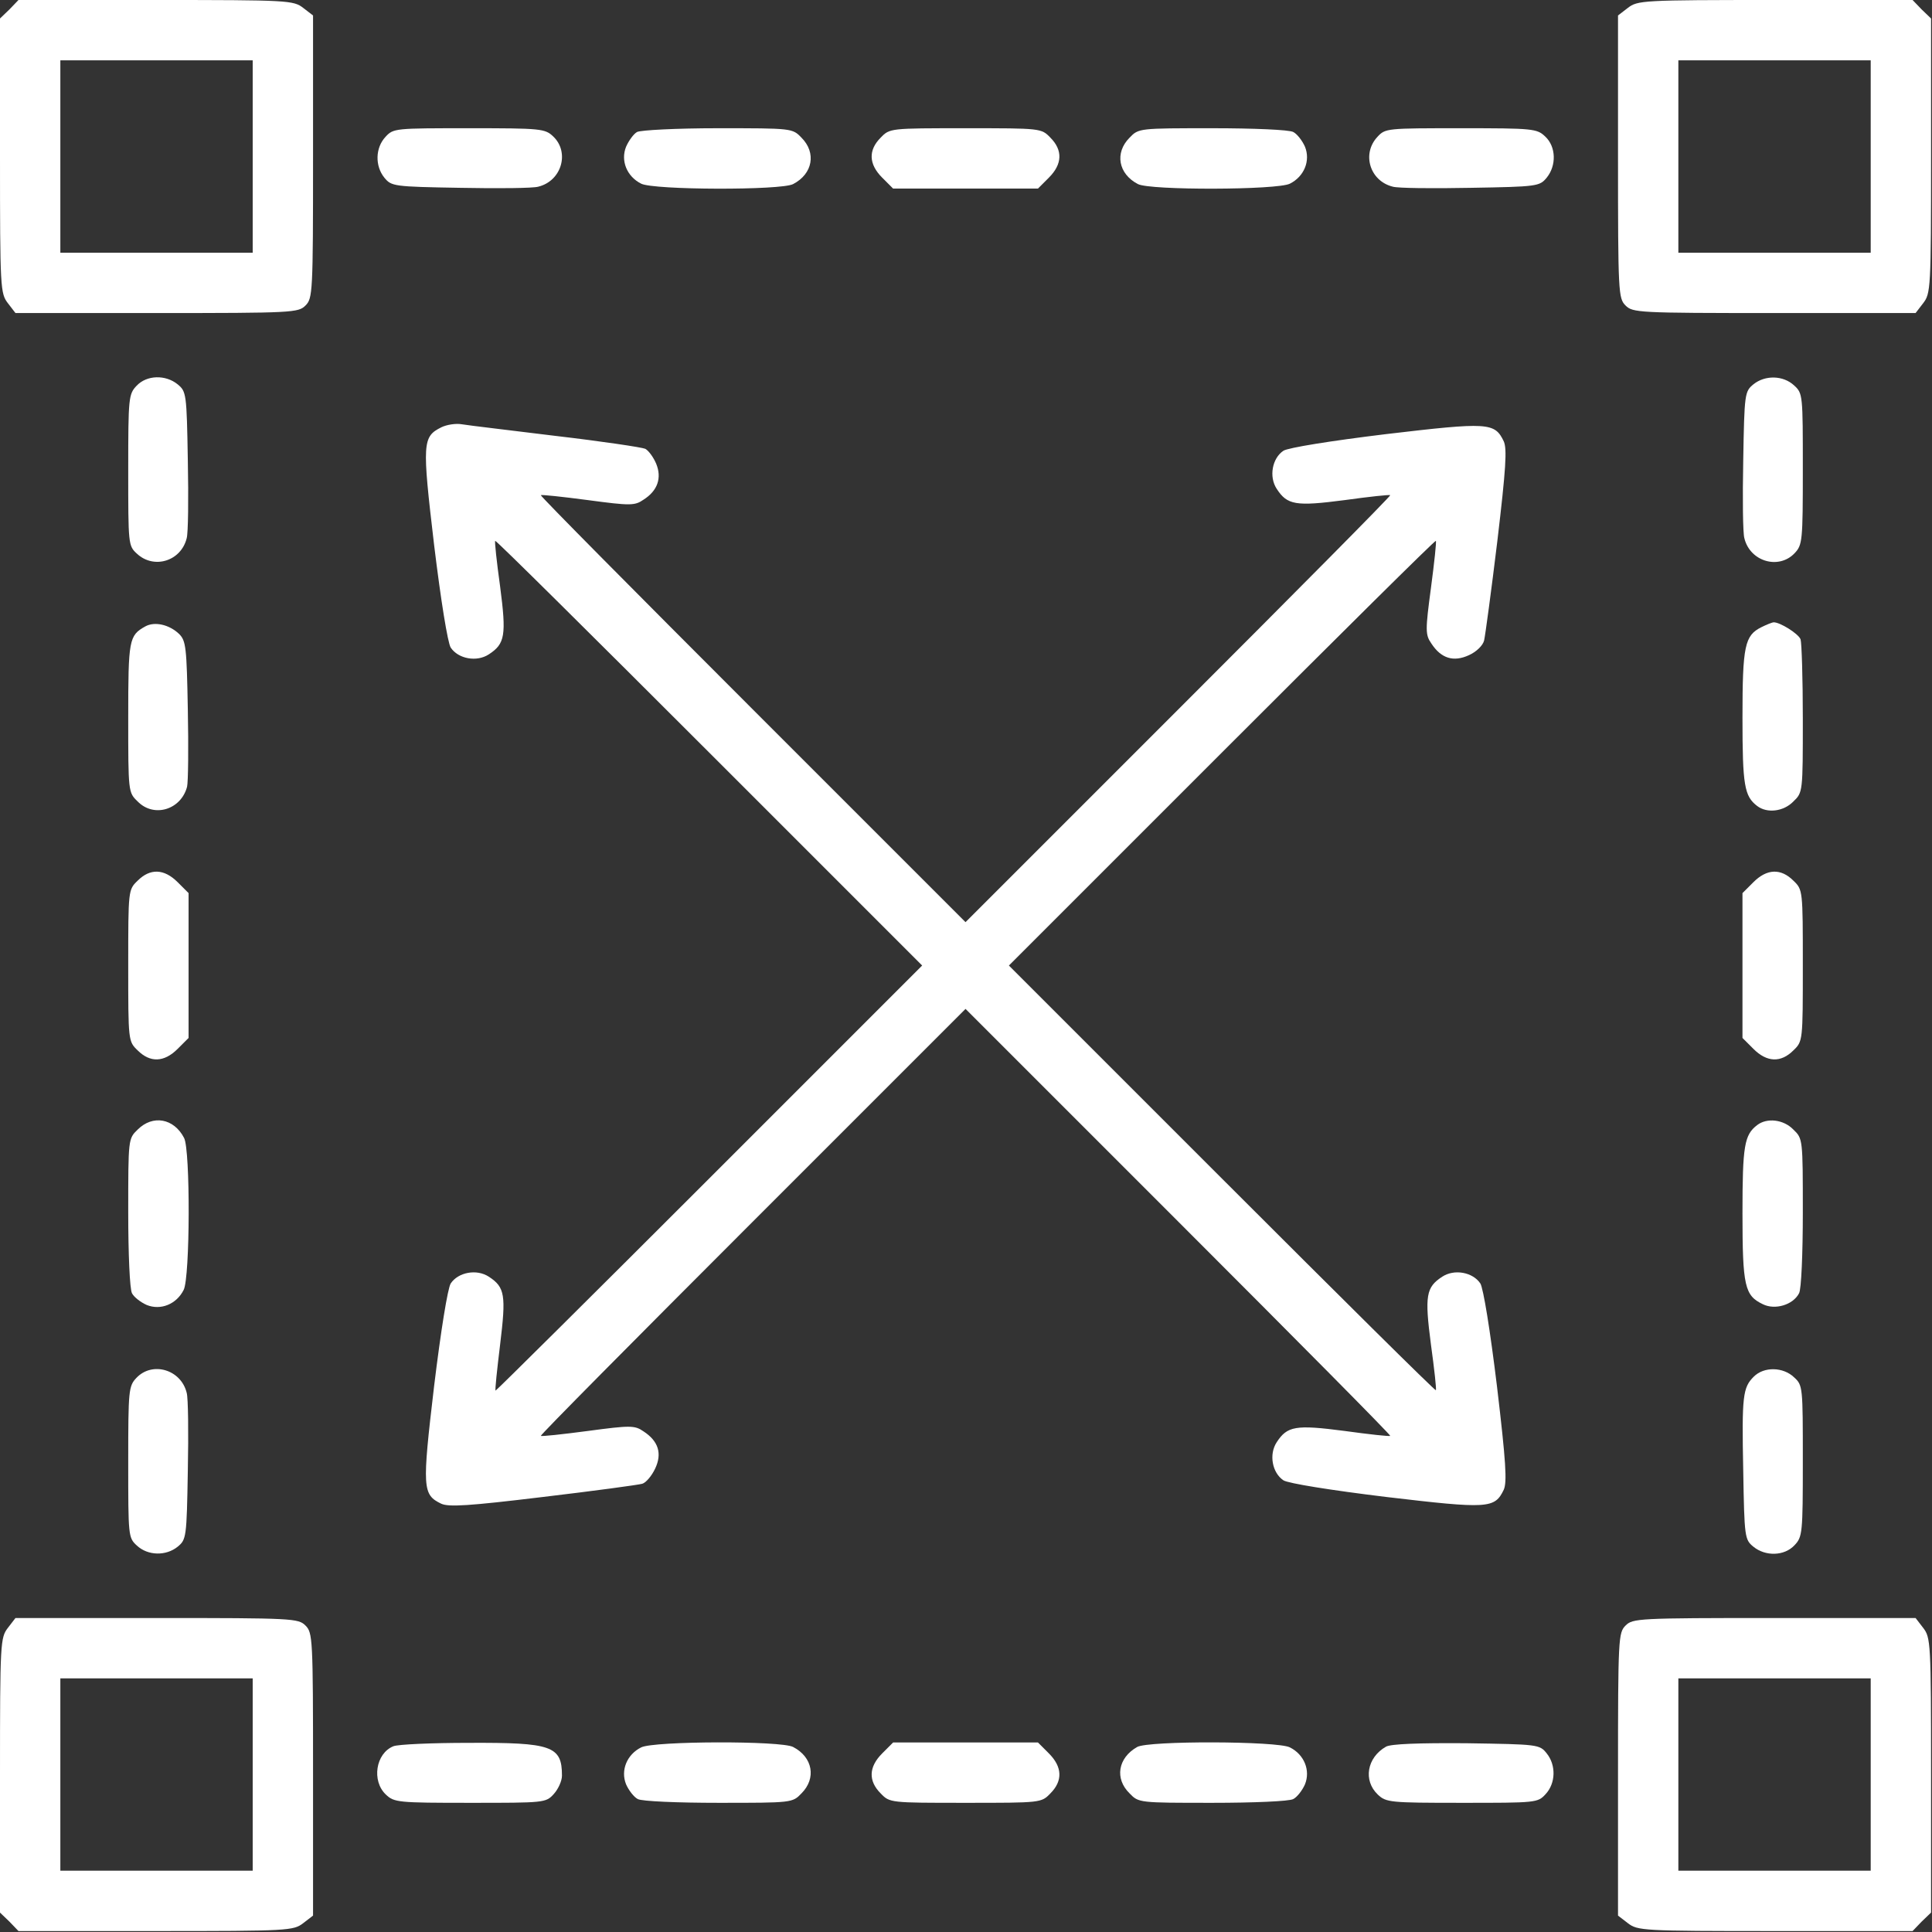
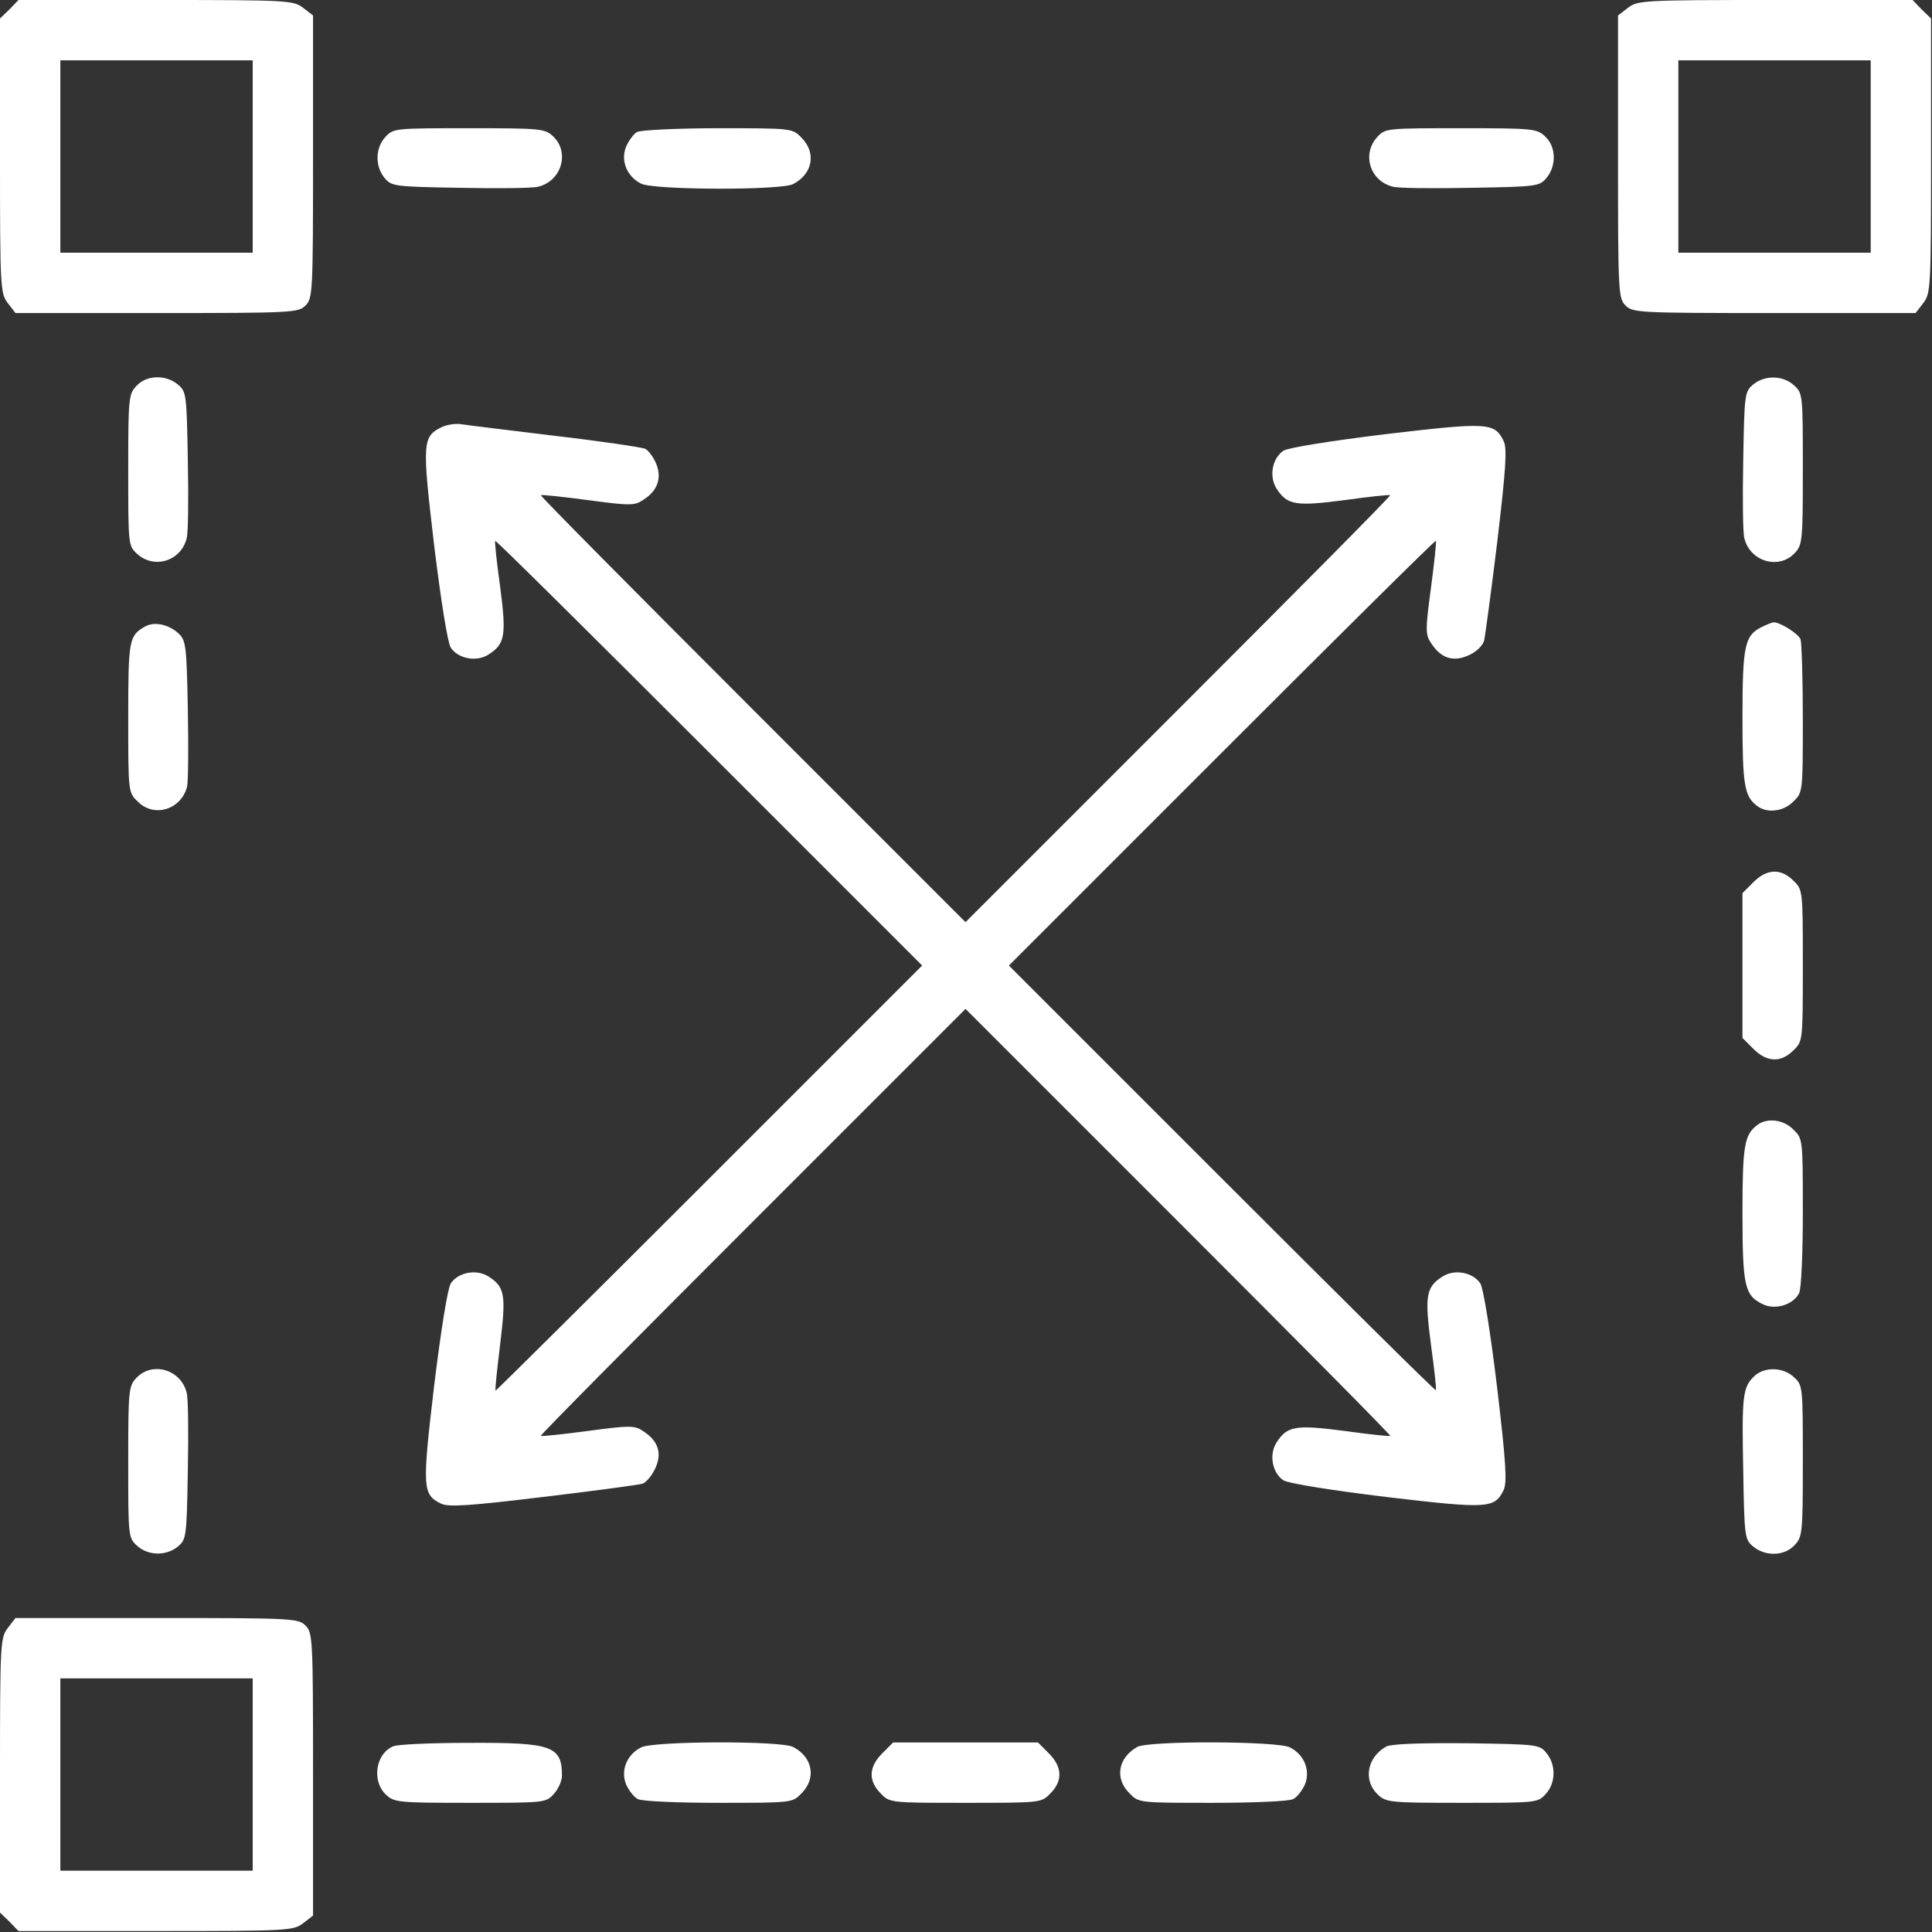
<svg xmlns="http://www.w3.org/2000/svg" width="683" height="683" viewBox="0 0 683 683" fill="none">
  <rect x="0" y="0" width="683" height="683" fill="#333333" stroke="none" />
  <g clip-path="url(#clip0_62_41487)">
    <path d="M3.333 3.333L0 6.533V55.067C0 102.133 0.133 103.733 2.8 107.2L5.467 110.667H55.467C103.6 110.667 105.467 110.533 108 108C110.533 105.467 110.667 103.6 110.667 55.467V5.467L107.2 2.8C103.733 0.133 102.133 7.56085e-05 55.067 7.56085e-05H6.533L3.333 3.333ZM89.333 55.333V89.333H55.333H21.333V55.333V21.333H55.333H89.333V55.333Z" fill="white" />
    <path d="M575.467 2.8L572 5.467V55.467C572 103.6 572.133 105.467 574.667 108C577.2 110.533 579.067 110.667 627.2 110.667H677.2L679.867 107.2C682.533 103.733 682.667 102.133 682.667 55.067V6.533L679.333 3.333L676.133 7.56085e-05H627.6C580.533 7.56085e-05 578.933 0.133 575.467 2.8ZM661.333 55.333V89.333H627.333H593.333V55.333V21.333H627.333H661.333V55.333Z" fill="white" />
    <path d="M136.267 48.4C132.667 52.267 132.533 58.667 135.867 62.8C138.4 65.867 139.067 66 162.8 66.4C176.133 66.667 188.533 66.533 190.267 66C198.533 64 201.467 53.867 195.6 48.267C192.667 45.467 191.333 45.333 165.867 45.333C139.6 45.333 139.067 45.333 136.267 48.4Z" fill="white" />
    <path d="M225.2 46.667C224 47.333 222.267 49.733 221.333 51.867C219.333 56.8 221.6 62.4 226.667 64.933C231.067 67.2 276.267 67.333 280.4 65.067C287.333 61.467 288.667 54 283.333 48.667C280.133 45.333 280 45.333 253.733 45.333C239.2 45.333 226.4 46 225.2 46.667Z" fill="white" />
-     <path d="M311.333 48.667C306.933 53.067 307.067 58 311.867 62.8L315.733 66.667H341.333H366.933L370.8 62.8C375.6 58 375.733 53.067 371.333 48.667C368.133 45.333 368 45.333 341.333 45.333C314.667 45.333 314.533 45.333 311.333 48.667Z" fill="white" />
-     <path d="M399.333 48.667C394 54 395.333 61.467 402.267 65.067C406.4 67.333 451.6 67.2 456 64.933C461.067 62.4 463.333 56.8 461.333 51.867C460.4 49.733 458.533 47.333 457.2 46.667C455.867 45.867 443.067 45.333 428.667 45.333C402.667 45.333 402.533 45.333 399.333 48.667Z" fill="white" />
    <path d="M486.933 48.4C481.333 54.4 484.267 64 492.4 66C494.133 66.533 506.533 66.667 519.867 66.4C543.6 66 544.267 65.867 546.8 62.8C550.267 58.533 550.133 51.867 546.267 48.267C543.333 45.467 542 45.333 516.533 45.333C490.267 45.333 489.733 45.333 486.933 48.4Z" fill="white" />
    <path d="M48.267 136.4C45.467 139.333 45.333 140.667 45.333 166.133C45.333 192.4 45.333 192.933 48.4 195.733C54.4 201.333 64 198.4 66 190.267C66.533 188.533 66.667 176.133 66.4 162.8C66 139.067 65.867 138.4 62.8 135.867C58.533 132.4 51.867 132.533 48.267 136.4Z" fill="white" />
    <path d="M619.867 135.867C616.8 138.4 616.667 139.067 616.267 162.8C616 176.133 616.133 188.533 616.667 190.267C618.667 198.533 628.8 201.467 634.4 195.6C637.2 192.667 637.333 191.333 637.333 165.867C637.333 139.6 637.333 139.067 634.267 136.267C630.4 132.667 624 132.533 619.867 135.867Z" fill="white" />
    <path d="M156 151.067C149.333 154.4 149.2 156.533 153.467 192.667C155.867 212.4 158.267 227.2 159.333 228.933C162 232.933 168.533 234.133 172.8 231.333C178.533 227.6 179.067 224.667 176.8 207.333C175.6 198.667 174.8 191.333 175.067 191.2C175.333 190.933 209.333 224.667 250.667 266L326 341.333L250.667 416.667C209.333 458 175.333 491.733 175.2 491.6C174.933 491.467 175.733 484.133 176.8 475.333C178.933 457.867 178.533 455.067 172.8 451.333C168.533 448.533 162 449.733 159.333 453.733C158.267 455.467 155.867 470.267 153.467 490C149.2 526.133 149.333 528.4 156 531.6C158.667 532.8 165.6 532.4 192 529.2C210 527.067 225.733 524.933 227.067 524.533C228.4 524.133 230.4 521.733 231.6 519.2C234.133 513.867 232.8 509.467 227.467 506C224.4 503.867 222.8 503.867 207.867 505.867C198.8 507.067 191.333 507.867 191.2 507.6C190.933 507.333 224.667 473.333 266 432L341.333 356.667L416.667 432C458 473.333 491.733 507.333 491.467 507.6C491.333 507.867 484 507.067 475.333 505.867C458 503.6 455.067 504.133 451.333 509.867C448.533 514.133 449.733 520.667 453.733 523.333C455.467 524.4 470.267 526.8 490 529.2C526.133 533.467 528.4 533.333 531.6 526.667C532.8 524 532.4 516.933 529.2 490C526.8 470.267 524.4 455.467 523.333 453.733C520.667 449.733 514.133 448.533 509.867 451.333C504.133 455.067 503.6 458 505.867 475.333C507.067 484 507.867 491.333 507.6 491.467C507.333 491.733 473.333 458 432 416.667L356.667 341.333L432 266C473.333 224.667 507.333 190.933 507.6 191.2C507.867 191.333 507.067 198.8 505.867 207.867C503.867 222.8 503.867 224.4 506 227.467C509.467 232.8 513.867 234.133 519.333 231.6C522 230.4 524.267 228.133 524.667 226.4C525.067 224.667 527.2 208.933 529.333 191.333C532.4 165.467 532.8 158.667 531.6 156C528.4 149.333 526.133 149.2 490 153.467C470.267 155.867 455.467 158.267 453.733 159.333C449.733 162 448.533 168.533 451.333 172.8C455.067 178.533 458 179.067 475.333 176.8C484 175.6 491.333 174.8 491.467 175.067C491.733 175.333 458 209.333 416.667 250.667L341.333 326L266 250.667C224.667 209.333 190.933 175.333 191.2 175.067C191.333 174.8 198.8 175.6 207.867 176.8C222.8 178.8 224.4 178.8 227.467 176.667C232.533 173.467 234 168.933 232 164C231.067 161.733 229.333 159.333 228.133 158.667C226.933 158.133 212.667 156 196.667 154.133C180.533 152.133 165.6 150.4 163.333 150C161.2 149.6 157.867 150.133 156 151.067Z" fill="white" />
    <path d="M51.333 221.467C45.6 224.667 45.333 226.133 45.333 253.6C45.333 280 45.333 280.133 48.667 283.333C54.4 289.2 64 286.267 66.133 278.133C66.533 276.533 66.667 264.267 66.4 250.933C66 228.8 65.733 226.533 63.333 224.133C59.867 220.8 54.667 219.6 51.333 221.467Z" fill="white" />
    <path d="M622.667 221.733C616.8 224.667 616 228.267 616 253.733C616 277.733 616.667 281.467 621.2 284.933C624.667 287.6 630.533 286.933 634 283.333C637.333 280.133 637.333 280 637.333 254.133C637.333 239.867 636.933 227.2 636.533 226C635.733 224 629.333 220 627.067 220C626.533 220 624.533 220.8 622.667 221.733Z" fill="white" />
-     <path d="M48.667 311.333C45.333 314.533 45.333 314.667 45.333 341.333C45.333 368 45.333 368.133 48.667 371.333C53.067 375.733 58 375.6 62.8 370.8L66.667 366.933V341.333V315.733L62.8 311.867C58 307.067 53.067 306.933 48.667 311.333Z" fill="white" />
    <path d="M619.867 311.867L616 315.733V341.333V366.933L619.867 370.8C624.667 375.6 629.6 375.733 634 371.333C637.333 368.133 637.333 368 637.333 341.333C637.333 314.667 637.333 314.533 634 311.333C629.6 306.933 624.667 307.067 619.867 311.867Z" fill="white" />
-     <path d="M48.667 399.333C45.333 402.533 45.333 402.667 45.333 428.667C45.333 443.067 45.867 455.867 46.667 457.2C47.333 458.533 49.733 460.4 51.867 461.333C56.8 463.333 62.4 461.067 64.933 456C67.2 451.6 67.333 406.4 65.067 402.267C61.467 395.333 54 394 48.667 399.333Z" fill="white" />
    <path d="M621.2 397.733C616.667 401.2 616 404.933 616 428.933C616 454.8 616.8 458 623.2 461.067C627.467 463.2 633.867 461.333 636 457.2C636.8 455.867 637.333 443.067 637.333 428.667C637.333 402.667 637.333 402.533 634 399.333C630.533 395.733 624.667 395.067 621.2 397.733Z" fill="white" />
    <path d="M48.267 487.067C45.467 490 45.333 491.333 45.333 516.8C45.333 543.067 45.333 543.6 48.4 546.4C52.267 550 58.667 550.133 62.8 546.8C65.867 544.267 66 543.6 66.4 519.867C66.667 506.533 66.533 494.133 66 492.4C64 484.133 53.867 481.2 48.267 487.067Z" fill="white" />
    <path d="M620 486.667C616.133 490.533 615.733 493.333 616.267 519.867C616.667 543.6 616.8 544.267 619.867 546.8C624.133 550.267 630.8 550.133 634.4 546.267C637.2 543.333 637.333 542 637.333 516.533C637.333 490.267 637.333 489.733 634.267 486.933C630.4 483.2 623.6 483.067 620 486.667Z" fill="white" />
    <path d="M2.8 575.467C0.133 578.933 0 580.533 0 627.6V676.133L3.333 679.333L6.533 682.667H55.067C102.133 682.667 103.733 682.533 107.2 679.867L110.667 677.2V627.2C110.667 579.067 110.533 577.2 108 574.667C105.467 572.133 103.6 572 55.467 572H5.467L2.8 575.467ZM89.333 627.333V661.333H55.333H21.333V627.333V593.333H55.333H89.333V627.333Z" fill="white" />
-     <path d="M574.667 574.667C572.133 577.2 572 579.067 572 627.2V677.2L575.467 679.867C578.933 682.533 580.533 682.667 627.6 682.667H676.133L679.333 679.333L682.667 676.133V627.6C682.667 580.533 682.533 578.933 679.867 575.467L677.2 572H627.2C579.067 572 577.2 572.133 574.667 574.667ZM661.333 627.333V661.333H627.333H593.333V627.333V593.333H627.333H661.333V627.333Z" fill="white" />
    <path d="M139.067 617.333C132.8 619.867 131.333 629.6 136.4 634.4C139.333 637.2 140.667 637.333 166.133 637.333C192.4 637.333 192.933 637.333 195.733 634.267C197.333 632.533 198.667 629.6 198.667 627.733C198.667 617.2 195.067 616 165.733 616.133C152.667 616.133 140.667 616.667 139.067 617.333Z" fill="white" />
    <path d="M226.667 617.733C221.6 620.267 219.333 625.867 221.333 630.8C222.267 632.933 224.133 635.333 225.467 636C226.8 636.8 239.6 637.333 254 637.333C280 637.333 280.133 637.333 283.333 634C288.667 628.667 287.333 621.2 280.4 617.6C276.267 615.333 231.067 615.467 226.667 617.733Z" fill="white" />
    <path d="M311.867 619.867C307.067 624.667 306.933 629.6 311.333 634C314.533 637.333 314.667 637.333 341.333 637.333C368 637.333 368.133 637.333 371.333 634C375.733 629.6 375.6 624.667 370.8 619.867L366.933 616H341.333H315.733L311.867 619.867Z" fill="white" />
    <path d="M402 617.6C395.2 621.467 394 628.8 399.333 634C402.533 637.333 402.667 637.333 428.667 637.333C443.067 637.333 455.867 636.8 457.2 636C458.533 635.333 460.4 632.933 461.333 630.8C463.333 625.867 461.067 620.267 456 617.733C451.6 615.467 405.867 615.333 402 617.6Z" fill="white" />
    <path d="M490 617.467C483.2 621.333 481.867 629.467 487.067 634.4C490 637.2 491.333 637.333 516.8 637.333C543.067 637.333 543.6 637.333 546.4 634.267C550 630.4 550.133 624 546.8 619.867C544.267 616.667 543.733 616.667 518.4 616.267C501.2 616.133 491.733 616.533 490 617.467Z" fill="white" />
  </g>
  <defs>
    <clipPath id="clip0_62_41487">
      <rect width="682.667" height="682.667" fill="white" />
    </clipPath>
  </defs>
</svg>